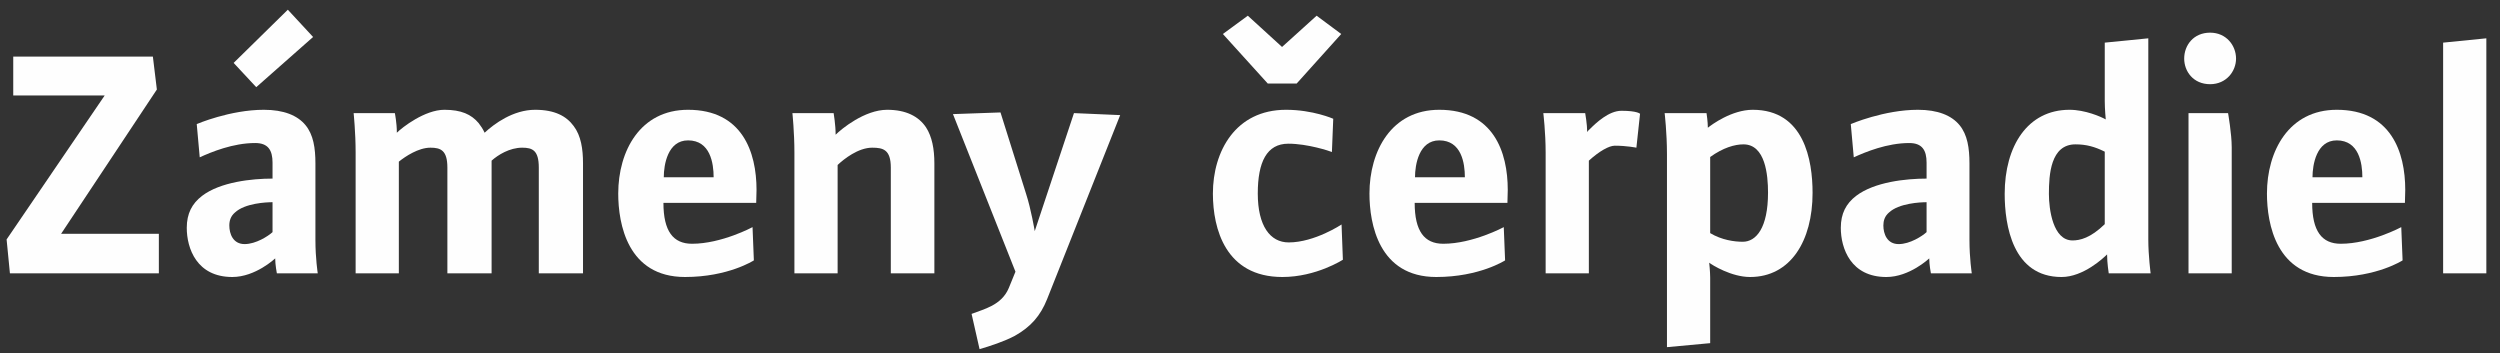
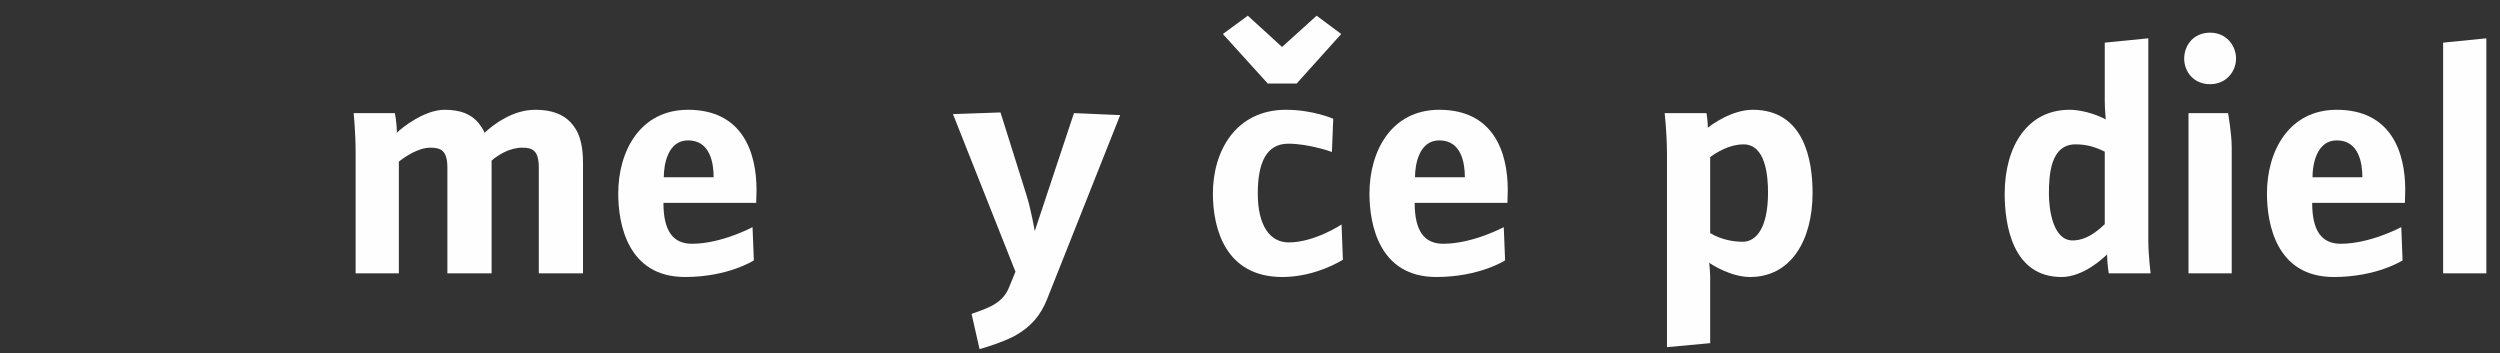
<svg xmlns="http://www.w3.org/2000/svg" width="361px" height="51px" viewBox="0 0 361 51" version="1.1">
  <rect x="0" y="0" width="361" height="51" fill="#333333" stroke="none" />
  <title>Group</title>
  <g id="Page-1" stroke="none" stroke-width="1" fill="none" fill-rule="evenodd">
    <g id="Slovakien-logga_Pumplotsen_vit_vinj" transform="translate(-140, -365)" fill="#FEFEFE">
      <g id="Group" transform="translate(140.953, 365.89)">
-         <polygon id="Fill-1" points="0.48 38.581 0 33.685 14.162 12.898 0.96 12.898 0.96 7.282 21.122 7.282 21.698 12.035 7.873 32.868 21.986 32.868 21.986 38.581" />
        <g id="Group-30" transform="translate(25.047, 0)">
-           <path d="M11.002,11.698 L7.737,8.194 L15.562,0.513 L19.21,4.45 L11.002,11.698 Z M13.354,28.308 C12.441,28.308 9.37,28.452 7.929,29.796 C7.306,30.324 7.114,30.996 7.114,31.669 C7.114,32.868 7.641,34.356 9.322,34.356 C10.954,34.356 12.73,33.204 13.354,32.629 L13.354,28.308 Z M13.979,38.581 C13.979,38.581 13.738,37.333 13.738,36.421 C13.738,36.421 10.905,39.109 7.545,39.109 C2.409,39.109 0.969,34.98 0.969,32.005 C0.969,29.94 1.736,28.5 3.176,27.396 C5.817,25.38 10.377,24.899 13.354,24.899 L13.354,22.595 C13.354,20.819 12.73,19.763 10.857,19.763 C7.641,19.763 4.521,21.059 2.841,21.827 L2.409,17.027 C2.409,17.027 7.21,14.963 12.105,14.963 C14.986,14.963 16.954,15.779 18.107,17.171 C19.259,18.563 19.547,20.483 19.547,22.739 L19.547,33.78 C19.547,36.421 19.883,38.581 19.883,38.581 L13.979,38.581 Z" id="Fill-2" />
          <path d="M51.803,38.581 L51.803,23.315 C51.803,20.819 50.891,20.435 49.403,20.435 C47.578,20.435 45.898,21.491 44.986,22.308 L44.986,38.581 L38.602,38.581 L38.602,23.315 C38.602,20.819 37.642,20.435 36.154,20.435 C34.426,20.435 32.553,21.684 31.593,22.452 L31.593,38.581 L25.353,38.581 L25.353,21.155 C25.353,18.227 25.065,15.443 25.065,15.443 L31.017,15.443 C31.017,15.443 31.305,16.835 31.305,18.275 C32.073,17.507 35.338,14.963 38.17,14.963 C40.618,14.963 42.058,15.635 43.114,16.883 C43.45,17.315 43.738,17.747 43.978,18.275 C45.37,16.979 48.107,14.963 51.275,14.963 C54.107,14.963 55.787,15.875 56.844,17.315 C57.899,18.707 58.187,20.628 58.187,22.691 L58.187,38.581 L51.803,38.581 Z" id="Fill-4" />
          <path d="M73.353,19.38 C70.424,19.38 69.85,22.884 69.85,24.708 L77.049,24.708 C77.049,22.692 76.57,19.38 73.353,19.38 M83.195,28.404 L69.8,28.404 C69.8,32.484 71.194,34.309 73.93,34.309 C78.201,34.309 82.666,31.908 82.666,31.908 L82.858,36.709 C82.858,36.709 79.162,39.109 72.921,39.109 C64.617,39.109 63.273,31.429 63.273,27.06 C63.273,20.915 66.441,14.963 73.353,14.963 C81.177,14.963 83.243,21.06 83.243,26.532 C83.243,26.964 83.195,28.404 83.195,28.404" id="Fill-6" />
-           <path d="M102.634,38.581 L102.634,23.315 C102.634,20.724 101.53,20.435 99.946,20.435 C97.93,20.435 95.865,22.067 94.953,22.932 L94.953,38.581 L88.713,38.581 L88.713,21.155 C88.713,18.227 88.425,15.443 88.425,15.443 L94.377,15.443 C94.377,15.443 94.665,17.123 94.665,18.563 C95.482,17.747 98.842,14.963 102.106,14.963 C104.842,14.963 106.666,15.923 107.722,17.507 C108.587,18.852 108.923,20.628 108.923,22.691 L108.923,38.581 L102.634,38.581 Z" id="Fill-8" />
          <path d="M125.193,42.325 C124.233,44.725 122.84,46.309 120.536,47.605 C119,48.422 116.936,49.094 115.448,49.526 L114.296,44.437 C115.976,43.765 118.616,43.237 119.672,40.693 L120.632,38.341 L111.608,15.587 L118.472,15.346 L122.169,27.108 C122.889,29.316 123.417,32.484 123.417,32.484 L129.081,15.443 L135.754,15.731 L125.193,42.325 Z" id="Fill-10" />
          <path d="M161.24,11.171 L157.063,11.171 L150.583,4.019 L154.183,1.378 L159.128,5.891 L164.12,1.378 L167.673,4.019 L161.24,11.171 Z M159.176,39.109 C150.967,39.109 149.142,32.149 149.142,27.06 C149.142,20.964 152.407,14.963 159.704,14.963 C163.593,14.963 166.52,16.259 166.52,16.259 L166.328,21.06 C165.992,20.915 162.824,19.859 160.04,19.859 C156.92,19.859 155.623,22.5 155.623,27.06 C155.623,31.717 157.399,34.116 160.088,34.116 C163.832,34.116 167.72,31.525 167.72,31.525 L167.913,36.613 C167.913,36.613 164.072,39.109 159.176,39.109 L159.176,39.109 Z" id="Fill-12" />
          <path d="M181.831,19.38 C178.903,19.38 178.327,22.884 178.327,24.708 L185.527,24.708 C185.527,22.692 185.048,19.38 181.831,19.38 M191.672,28.404 L178.279,28.404 C178.279,32.484 179.671,34.309 182.407,34.309 C186.68,34.309 191.144,31.908 191.144,31.908 L191.336,36.709 C191.336,36.709 187.64,39.109 181.399,39.109 C173.095,39.109 171.75,31.429 171.75,27.06 C171.75,20.915 174.919,14.963 181.831,14.963 C189.656,14.963 191.72,21.06 191.72,26.532 C191.72,26.964 191.672,28.404 191.672,28.404" id="Fill-14" />
-           <path d="M210.295,20.436 C210.295,20.436 208.903,20.148 207.175,20.148 C206.359,20.148 204.967,20.915 203.431,22.308 L203.431,38.582 L197.191,38.582 L197.191,21.156 C197.191,18.228 196.855,15.444 196.855,15.444 L202.902,15.444 C202.902,15.444 203.191,17.076 203.191,18.18 C203.191,18.18 203.335,17.94 203.526,17.795 C204.487,16.835 206.312,15.108 208.135,15.108 C210.44,15.108 210.823,15.54 210.823,15.54 L210.295,20.436 Z" id="Fill-16" />
          <path d="M225.751,19.955 C224.503,19.955 222.822,20.435 220.95,21.779 L220.95,32.772 C222.631,33.78 224.455,34.02 225.654,34.02 C227.575,34.02 229.303,32.053 229.303,26.916 C229.303,24.372 228.919,19.955 225.751,19.955 M226.711,39.109 C224.022,39.109 221.238,37.381 220.807,37.045 C220.807,37.045 220.95,38.293 220.95,39.205 L220.95,48.662 L214.71,49.238 L214.71,21.348 C214.71,18.275 214.374,15.443 214.374,15.443 L220.422,15.443 C220.422,15.443 220.614,16.691 220.614,17.556 C221.143,17.123 224.07,14.963 227.095,14.963 C234.535,14.963 235.735,22.26 235.735,26.964 C235.735,33.877 232.567,39.109 226.711,39.109" id="Fill-18" />
-           <path d="M252.198,28.309 C251.286,28.309 248.214,28.453 246.773,29.796 C246.149,30.325 245.958,30.997 245.958,31.669 C245.958,32.869 246.485,34.357 248.166,34.357 C249.798,34.357 251.574,33.205 252.198,32.629 L252.198,28.309 Z M252.822,38.581 C252.822,38.581 252.582,37.333 252.582,36.421 C252.582,36.421 249.75,39.11 246.389,39.11 C241.253,39.11 239.813,34.981 239.813,32.005 C239.813,29.941 240.581,28.5 242.021,27.397 C244.661,25.38 249.221,24.9 252.198,24.9 L252.198,22.596 C252.198,20.82 251.574,19.764 249.702,19.764 C246.485,19.764 243.365,21.06 241.685,21.828 L241.253,17.028 C241.253,17.028 246.053,14.963 250.95,14.963 C253.83,14.963 255.799,15.78 256.95,17.171 C258.102,18.564 258.39,20.484 258.39,22.74 L258.39,33.781 C258.39,36.421 258.726,38.581 258.726,38.581 L252.822,38.581 Z" id="Fill-20" />
          <path d="M277.927,21.012 C276.487,20.291 275.239,19.955 273.702,19.955 C270.102,19.955 269.862,24.325 269.862,27.109 C269.862,29.317 270.438,33.829 273.27,33.829 C274.326,33.829 275.863,33.492 277.927,31.477 L277.927,21.012 Z M278.502,38.581 C278.502,38.581 278.263,37.093 278.263,35.845 C277.782,36.325 274.855,39.11 271.686,39.11 C264.629,39.11 263.477,31.62 263.477,27.109 C263.477,20.196 266.789,14.963 272.838,14.963 C275.094,14.963 277.399,15.971 278.071,16.356 C278.071,16.356 277.927,14.867 277.927,13.715 L277.927,5.267 L284.215,4.643 L284.215,33.733 C284.215,35.99 284.551,38.581 284.551,38.581 L278.502,38.581 Z" id="Fill-22" />
          <path d="M290.021,38.581 L290.021,15.443 L295.733,15.443 C295.733,15.443 296.26,18.419 296.26,20.388 L296.26,38.581 L290.021,38.581 Z M293.14,11.267 C290.692,11.267 289.397,9.394 289.397,7.57 C289.397,5.65 290.74,3.826 293.14,3.826 C295.493,3.826 296.885,5.698 296.885,7.57 C296.885,9.394 295.493,11.267 293.14,11.267 L293.14,11.267 Z" id="Fill-24" />
          <path d="M311.429,19.38 C308.501,19.38 307.925,22.884 307.925,24.708 L315.125,24.708 C315.125,22.692 314.646,19.38 311.429,19.38 M321.27,28.404 L307.877,28.404 C307.877,32.484 309.269,34.309 312.005,34.309 C316.278,34.309 320.742,31.908 320.742,31.908 L320.934,36.709 C320.934,36.709 317.238,39.109 310.997,39.109 C302.693,39.109 301.348,31.429 301.348,27.06 C301.348,20.915 304.517,14.963 311.429,14.963 C319.254,14.963 321.318,21.06 321.318,26.532 C321.318,26.964 321.27,28.404 321.27,28.404" id="Fill-26" />
          <polygon id="Fill-28" points="326.788 38.581 326.788 5.267 333.028 4.643 333.028 38.581" />
        </g>
      </g>
    </g>
  </g>
</svg>